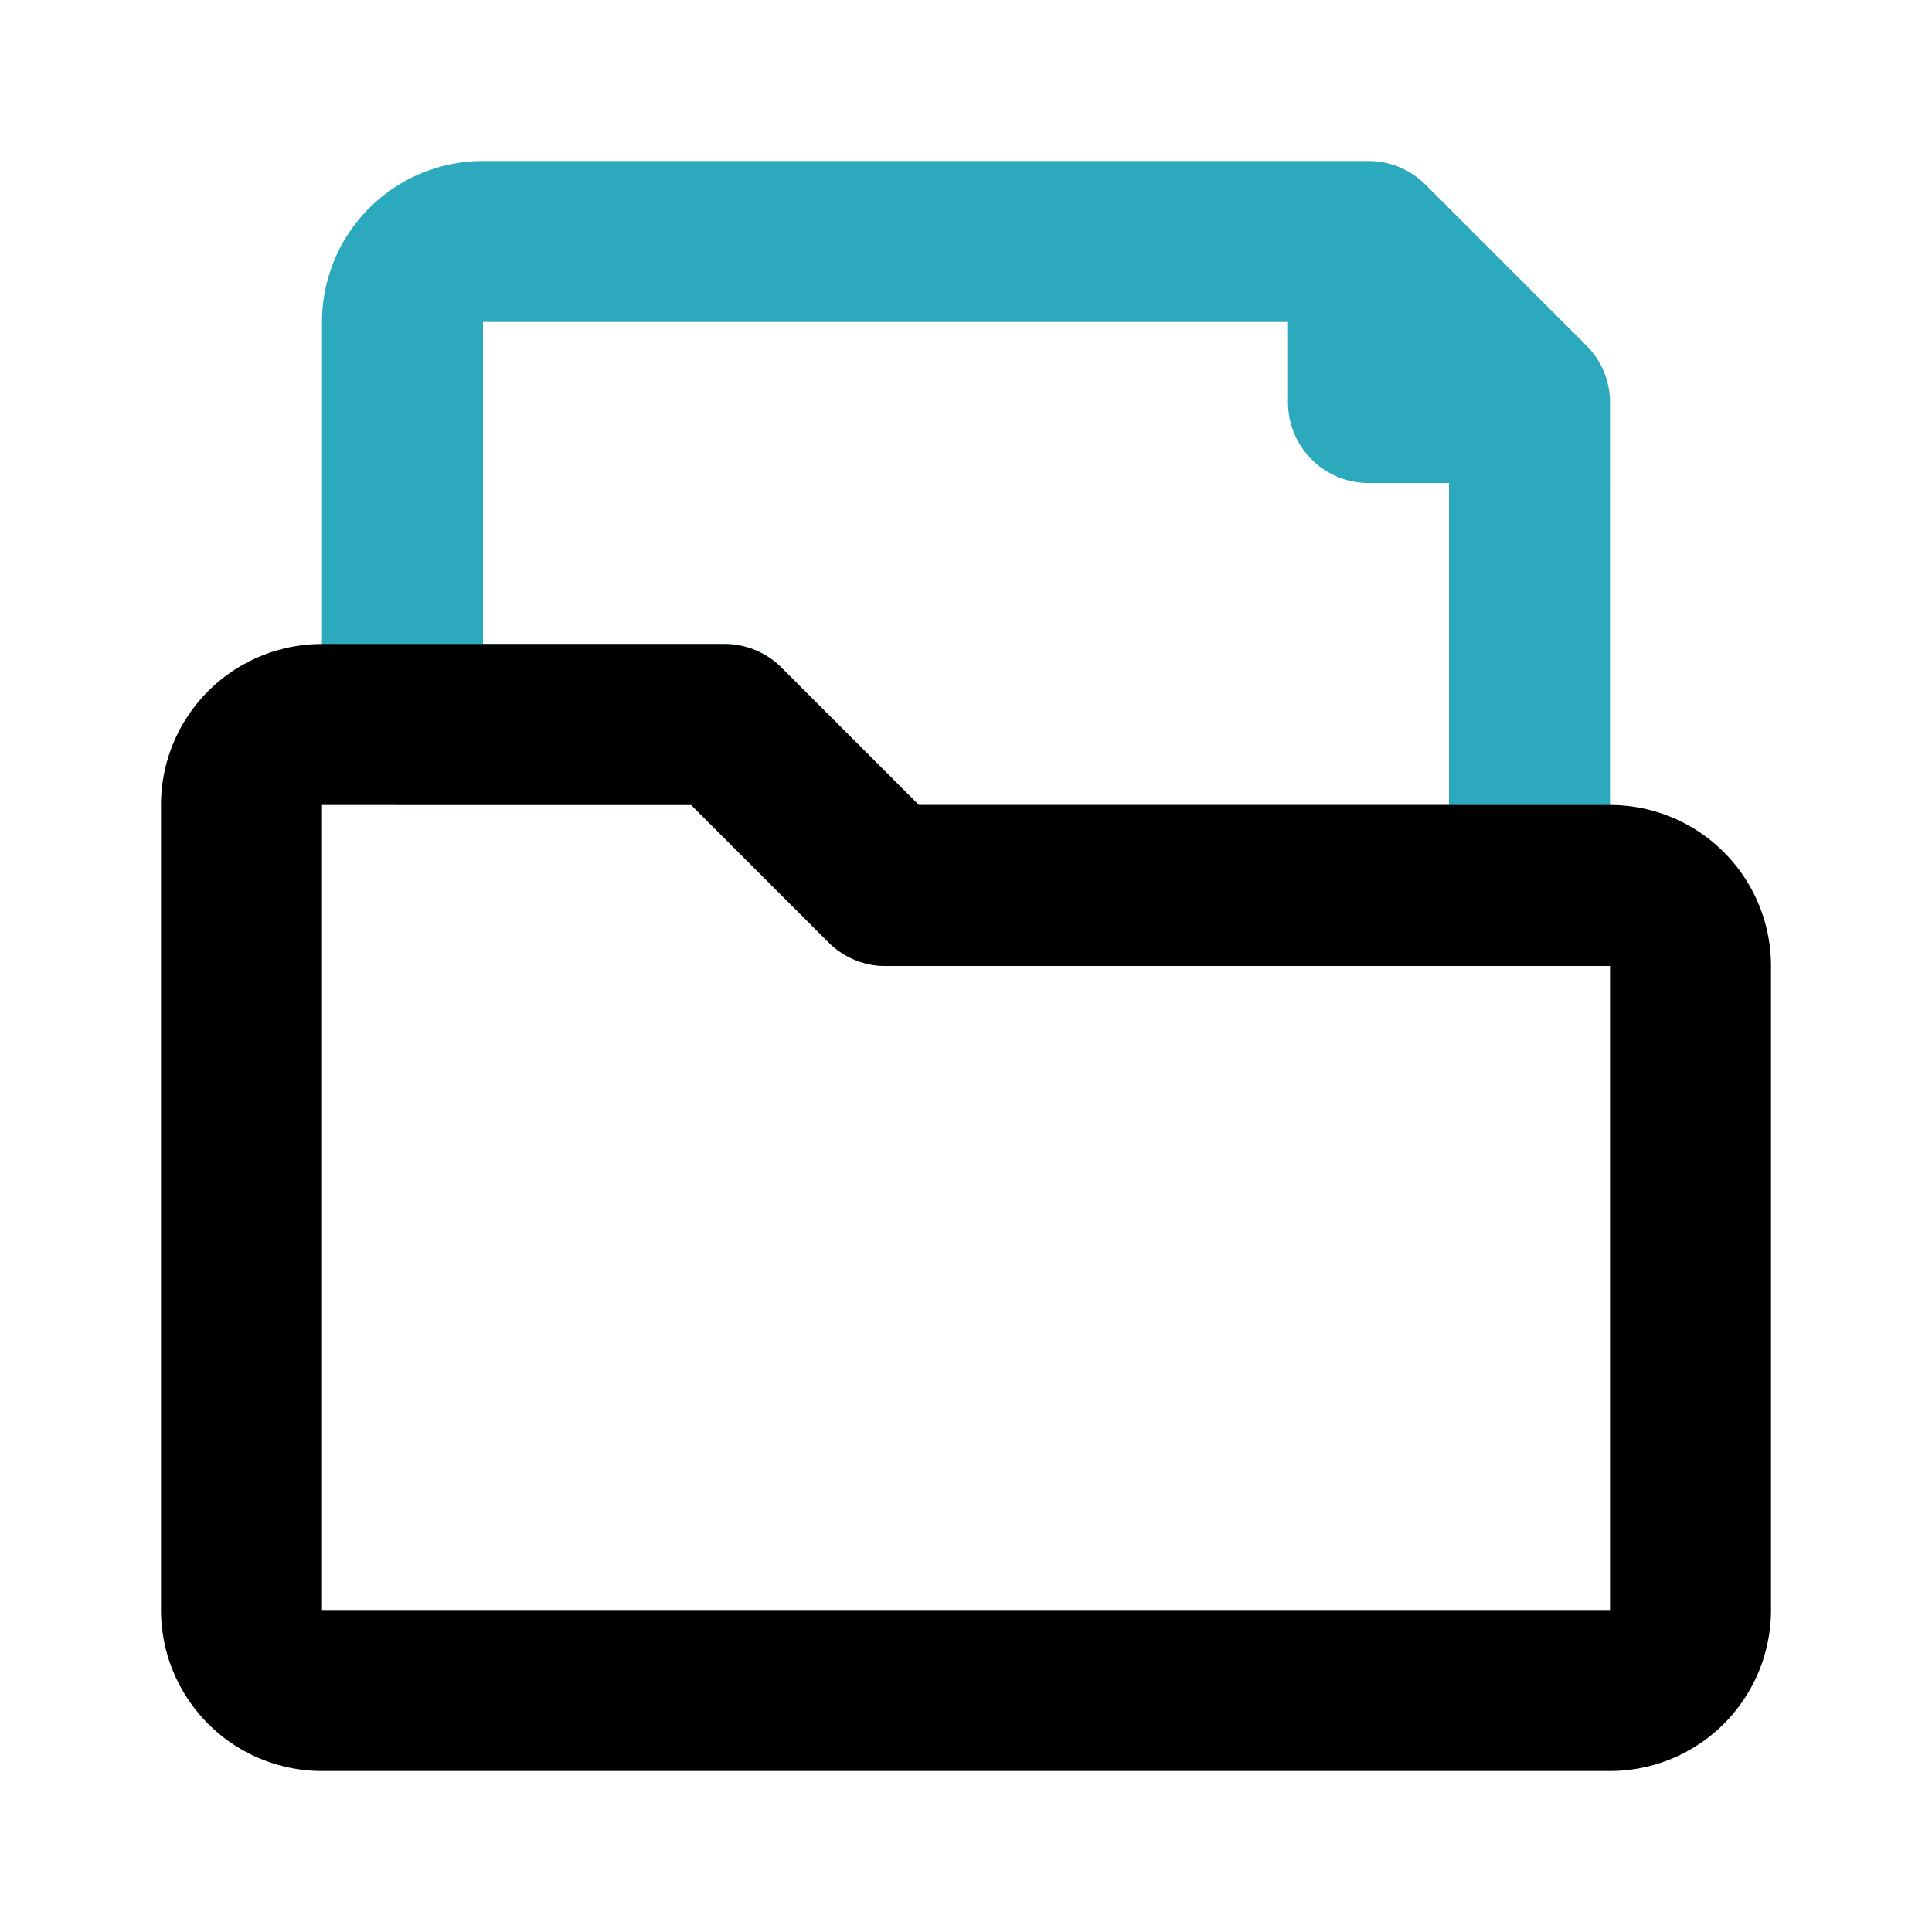
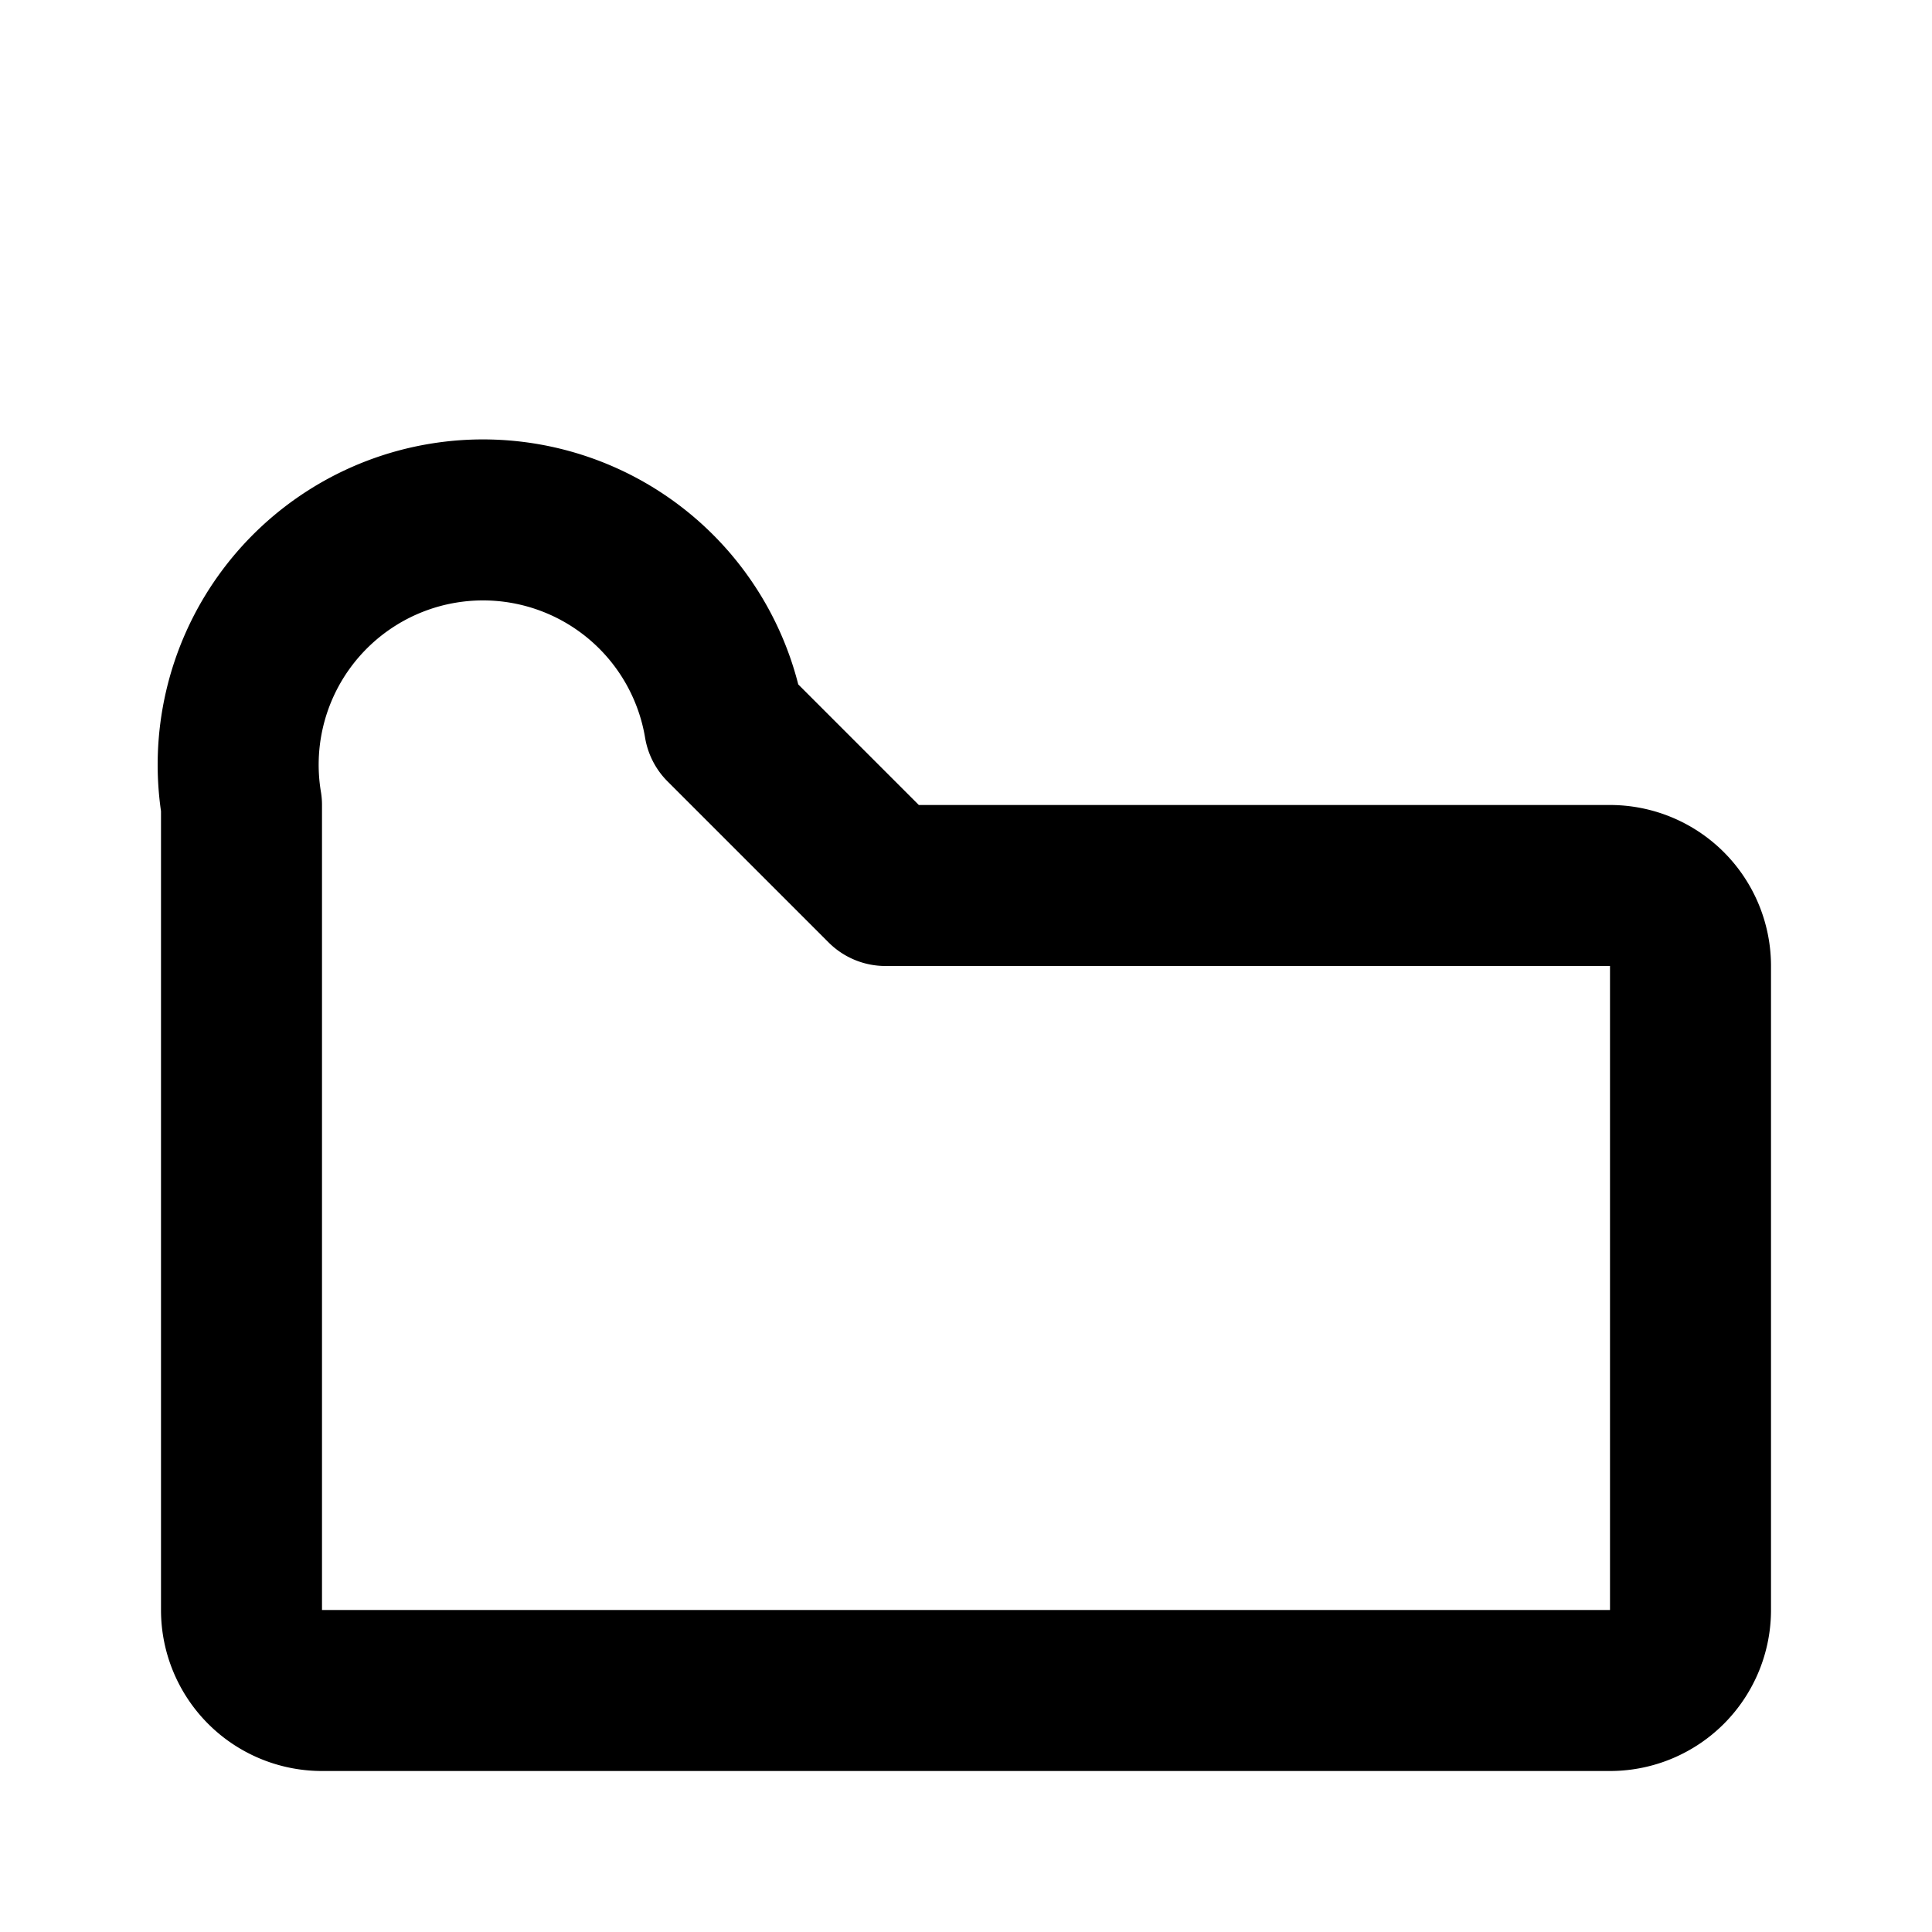
<svg xmlns="http://www.w3.org/2000/svg" fill="#000000" width="800px" height="800px" viewBox="0 0 24 24" id="file-folder-2" data-name="Line Color" class="icon line-color">
-   <path id="secondary" d="M19,5H17V3ZM9,9l2,2h8V5L17,3H6A1,1,0,0,0,5,4V9Z" style="fill: none; stroke: rgb(44, 169, 188); stroke-linecap: round; stroke-linejoin: round; stroke-width: 2;" />
-   <path id="primary" d="M3,10V20a1,1,0,0,0,1,1H20a1,1,0,0,0,1-1V12a1,1,0,0,0-1-1H11L9,9H4A1,1,0,0,0,3,10Z" style="fill: none; stroke: rgb(0, 0, 0); stroke-linecap: round; stroke-linejoin: round; stroke-width: 2;" />
+   <path id="primary" d="M3,10V20a1,1,0,0,0,1,1H20a1,1,0,0,0,1-1V12a1,1,0,0,0-1-1H11L9,9A1,1,0,0,0,3,10Z" style="fill: none; stroke: rgb(0, 0, 0); stroke-linecap: round; stroke-linejoin: round; stroke-width: 2;" />
</svg>